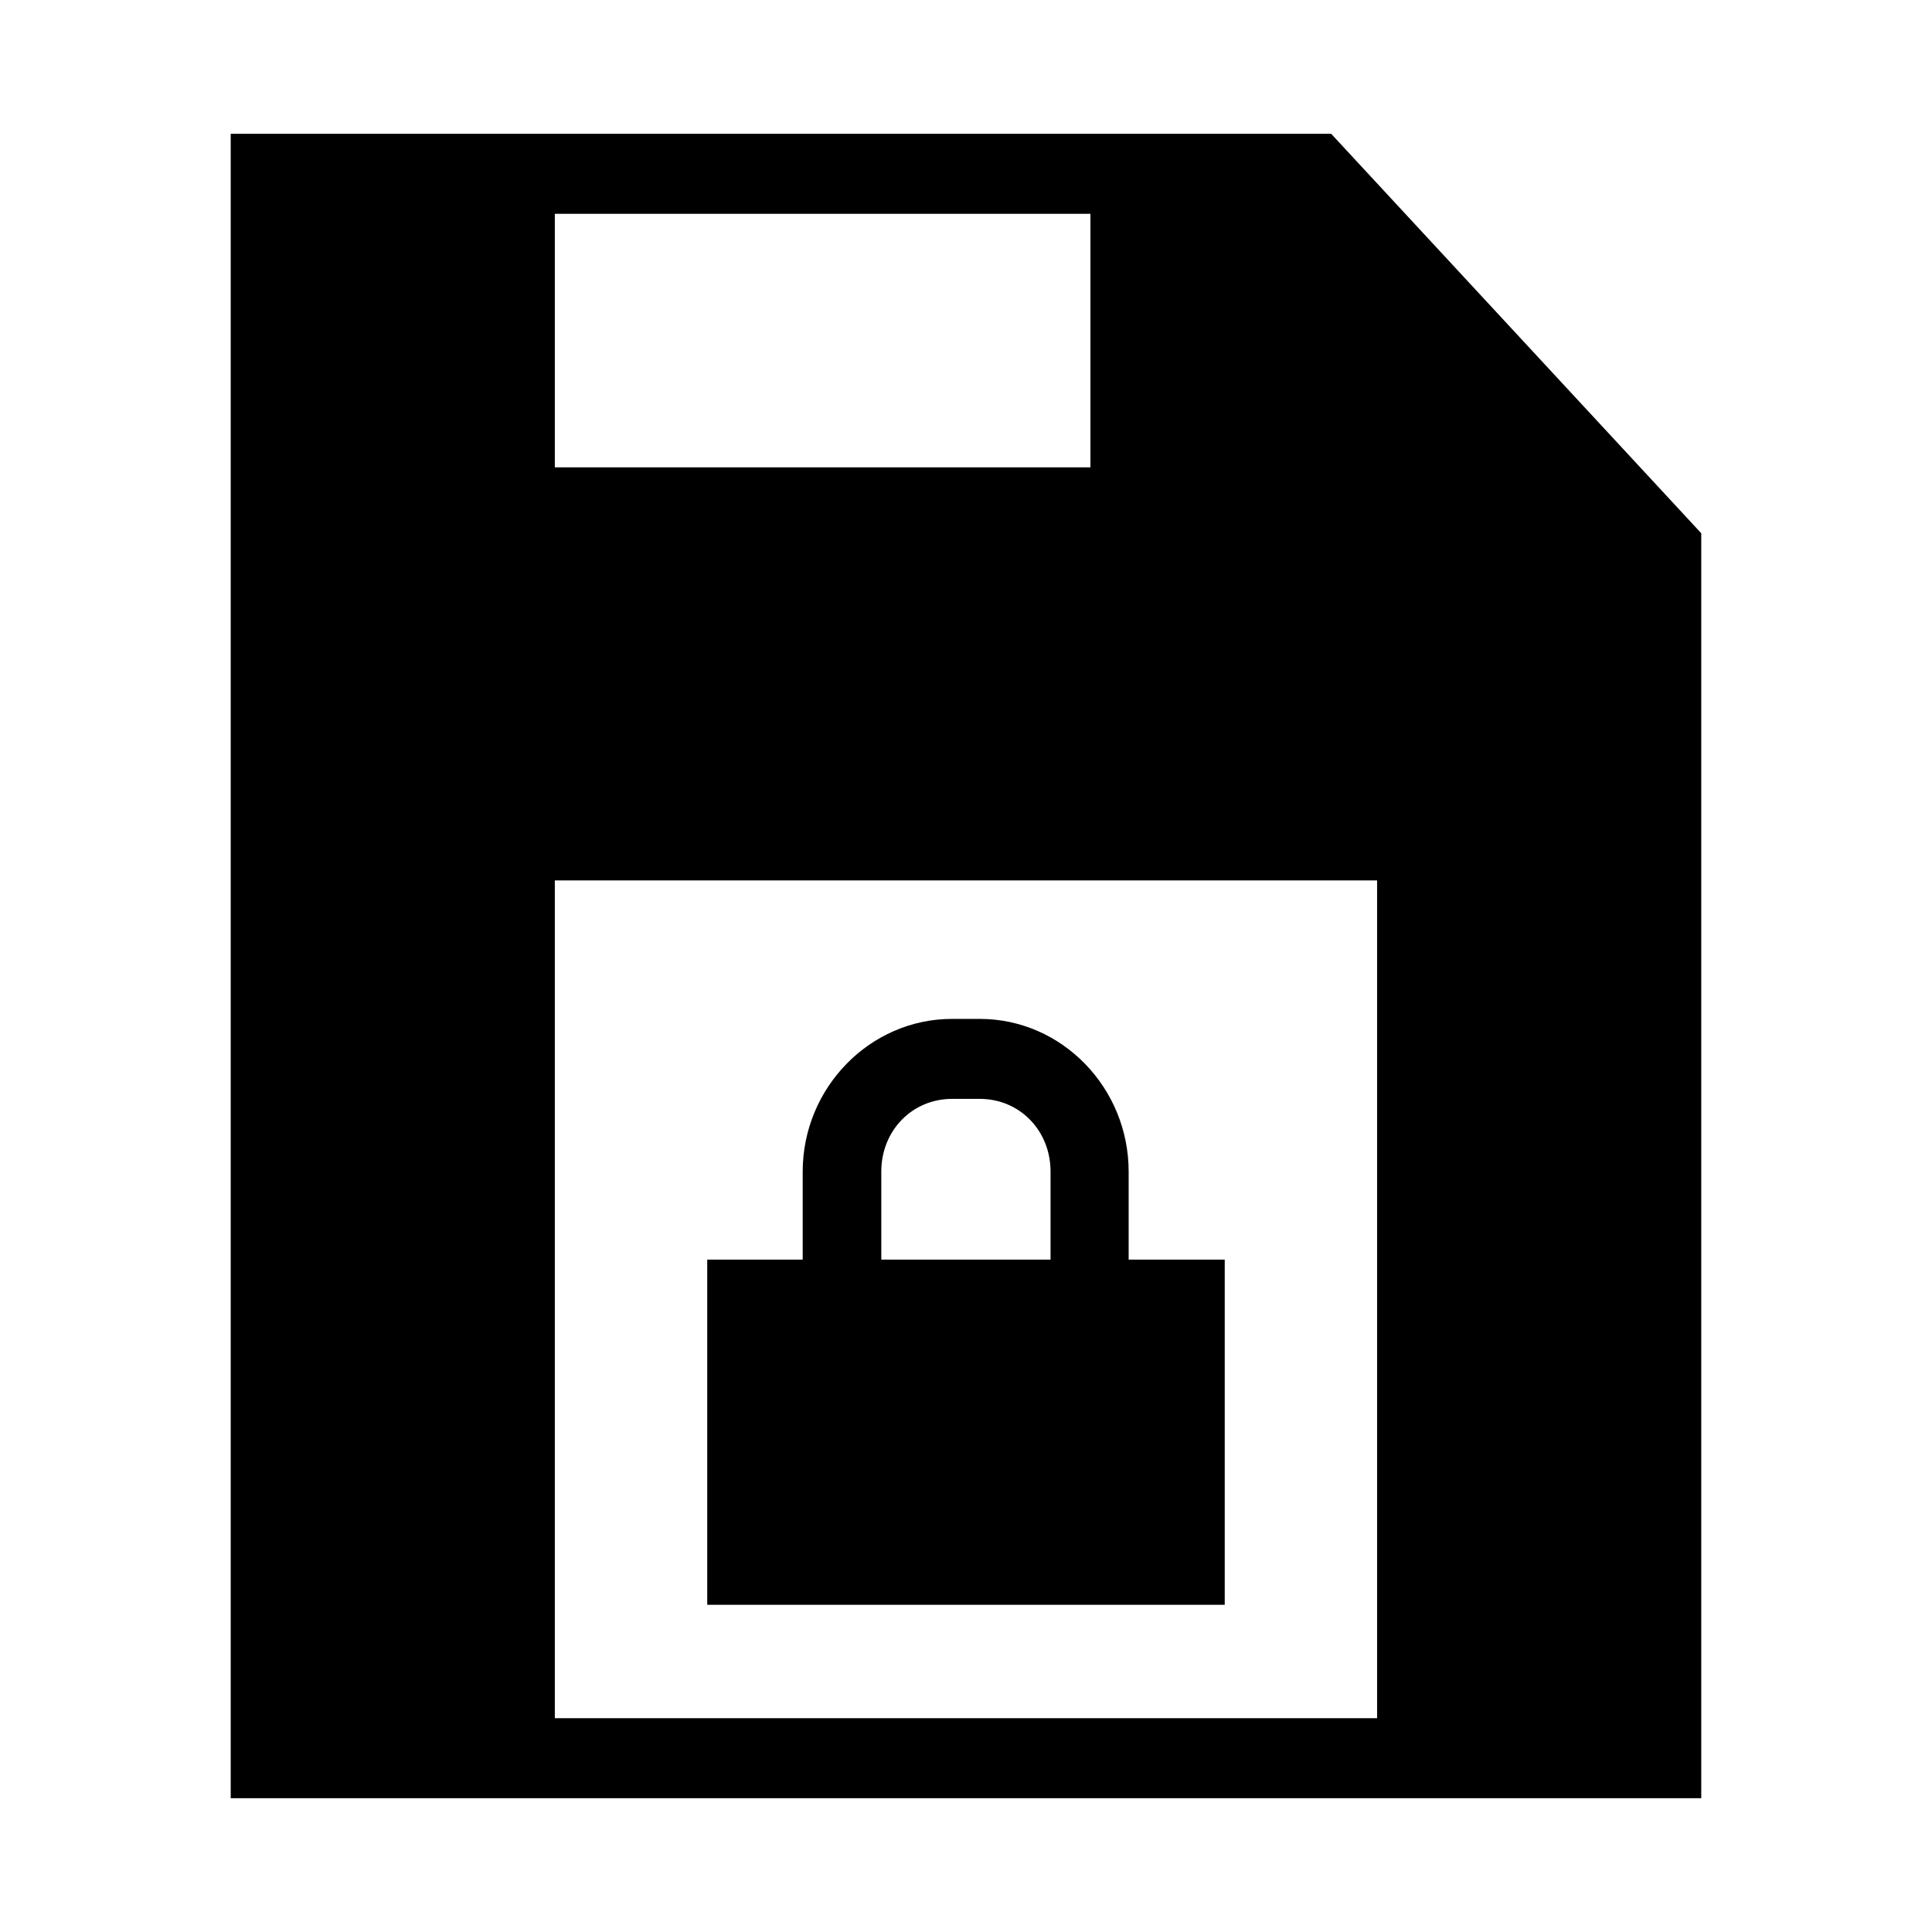
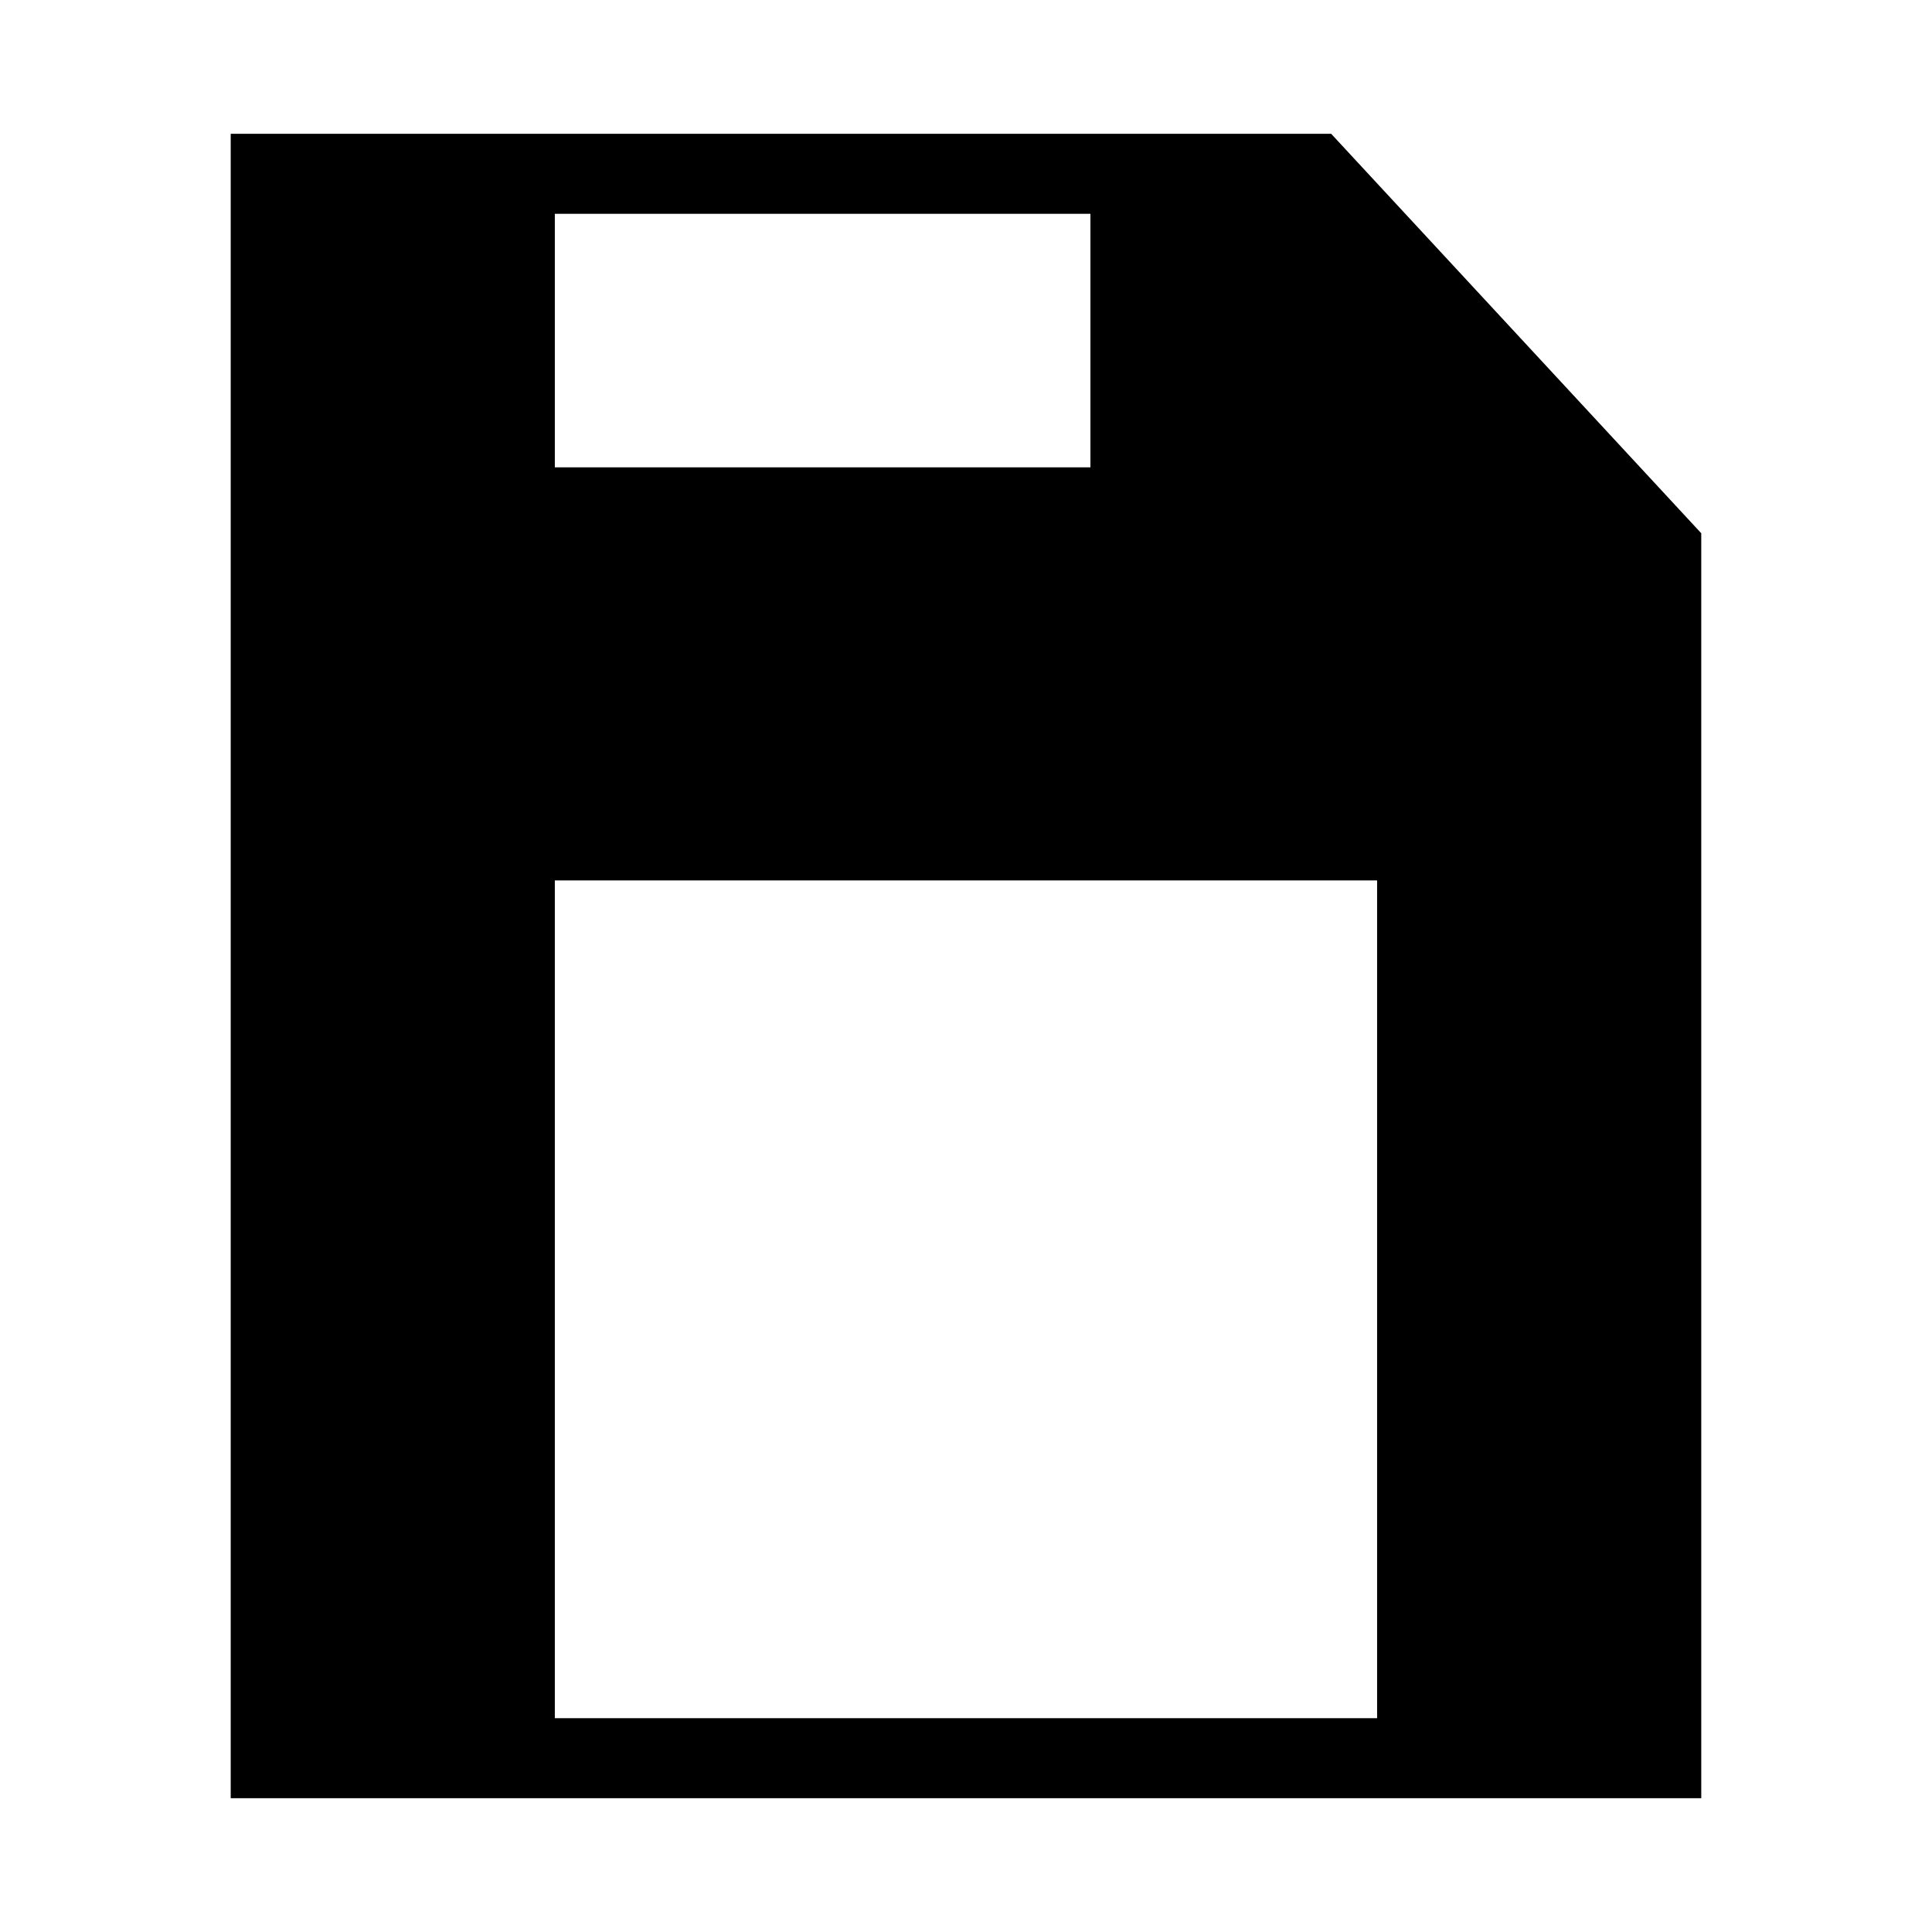
<svg xmlns="http://www.w3.org/2000/svg" fill="#000000" width="800px" height="800px" version="1.1" viewBox="144 144 512 512">
  <g>
    <path d="m205.14 179.46v441.08h389.71v-335.22l-98.074-105.86zm85.895 21.195h141.94v67.199h-141.94zm0 176.67h217.91v222.02h-217.91z" />
-     <path d="m396.29 414.02c-21.766 0-39.566 18.273-39.566 40.469v23.328h-25.297v91.473h137.14v-91.473h-25.461v-23.328c0-22.195-17.676-40.469-39.441-40.469zm0 21.195h7.379c10.516 0 18.738 8.355 18.738 19.27v23.328h-44.855v-23.328c0-10.91 8.223-19.27 18.738-19.27z" />
  </g>
</svg>